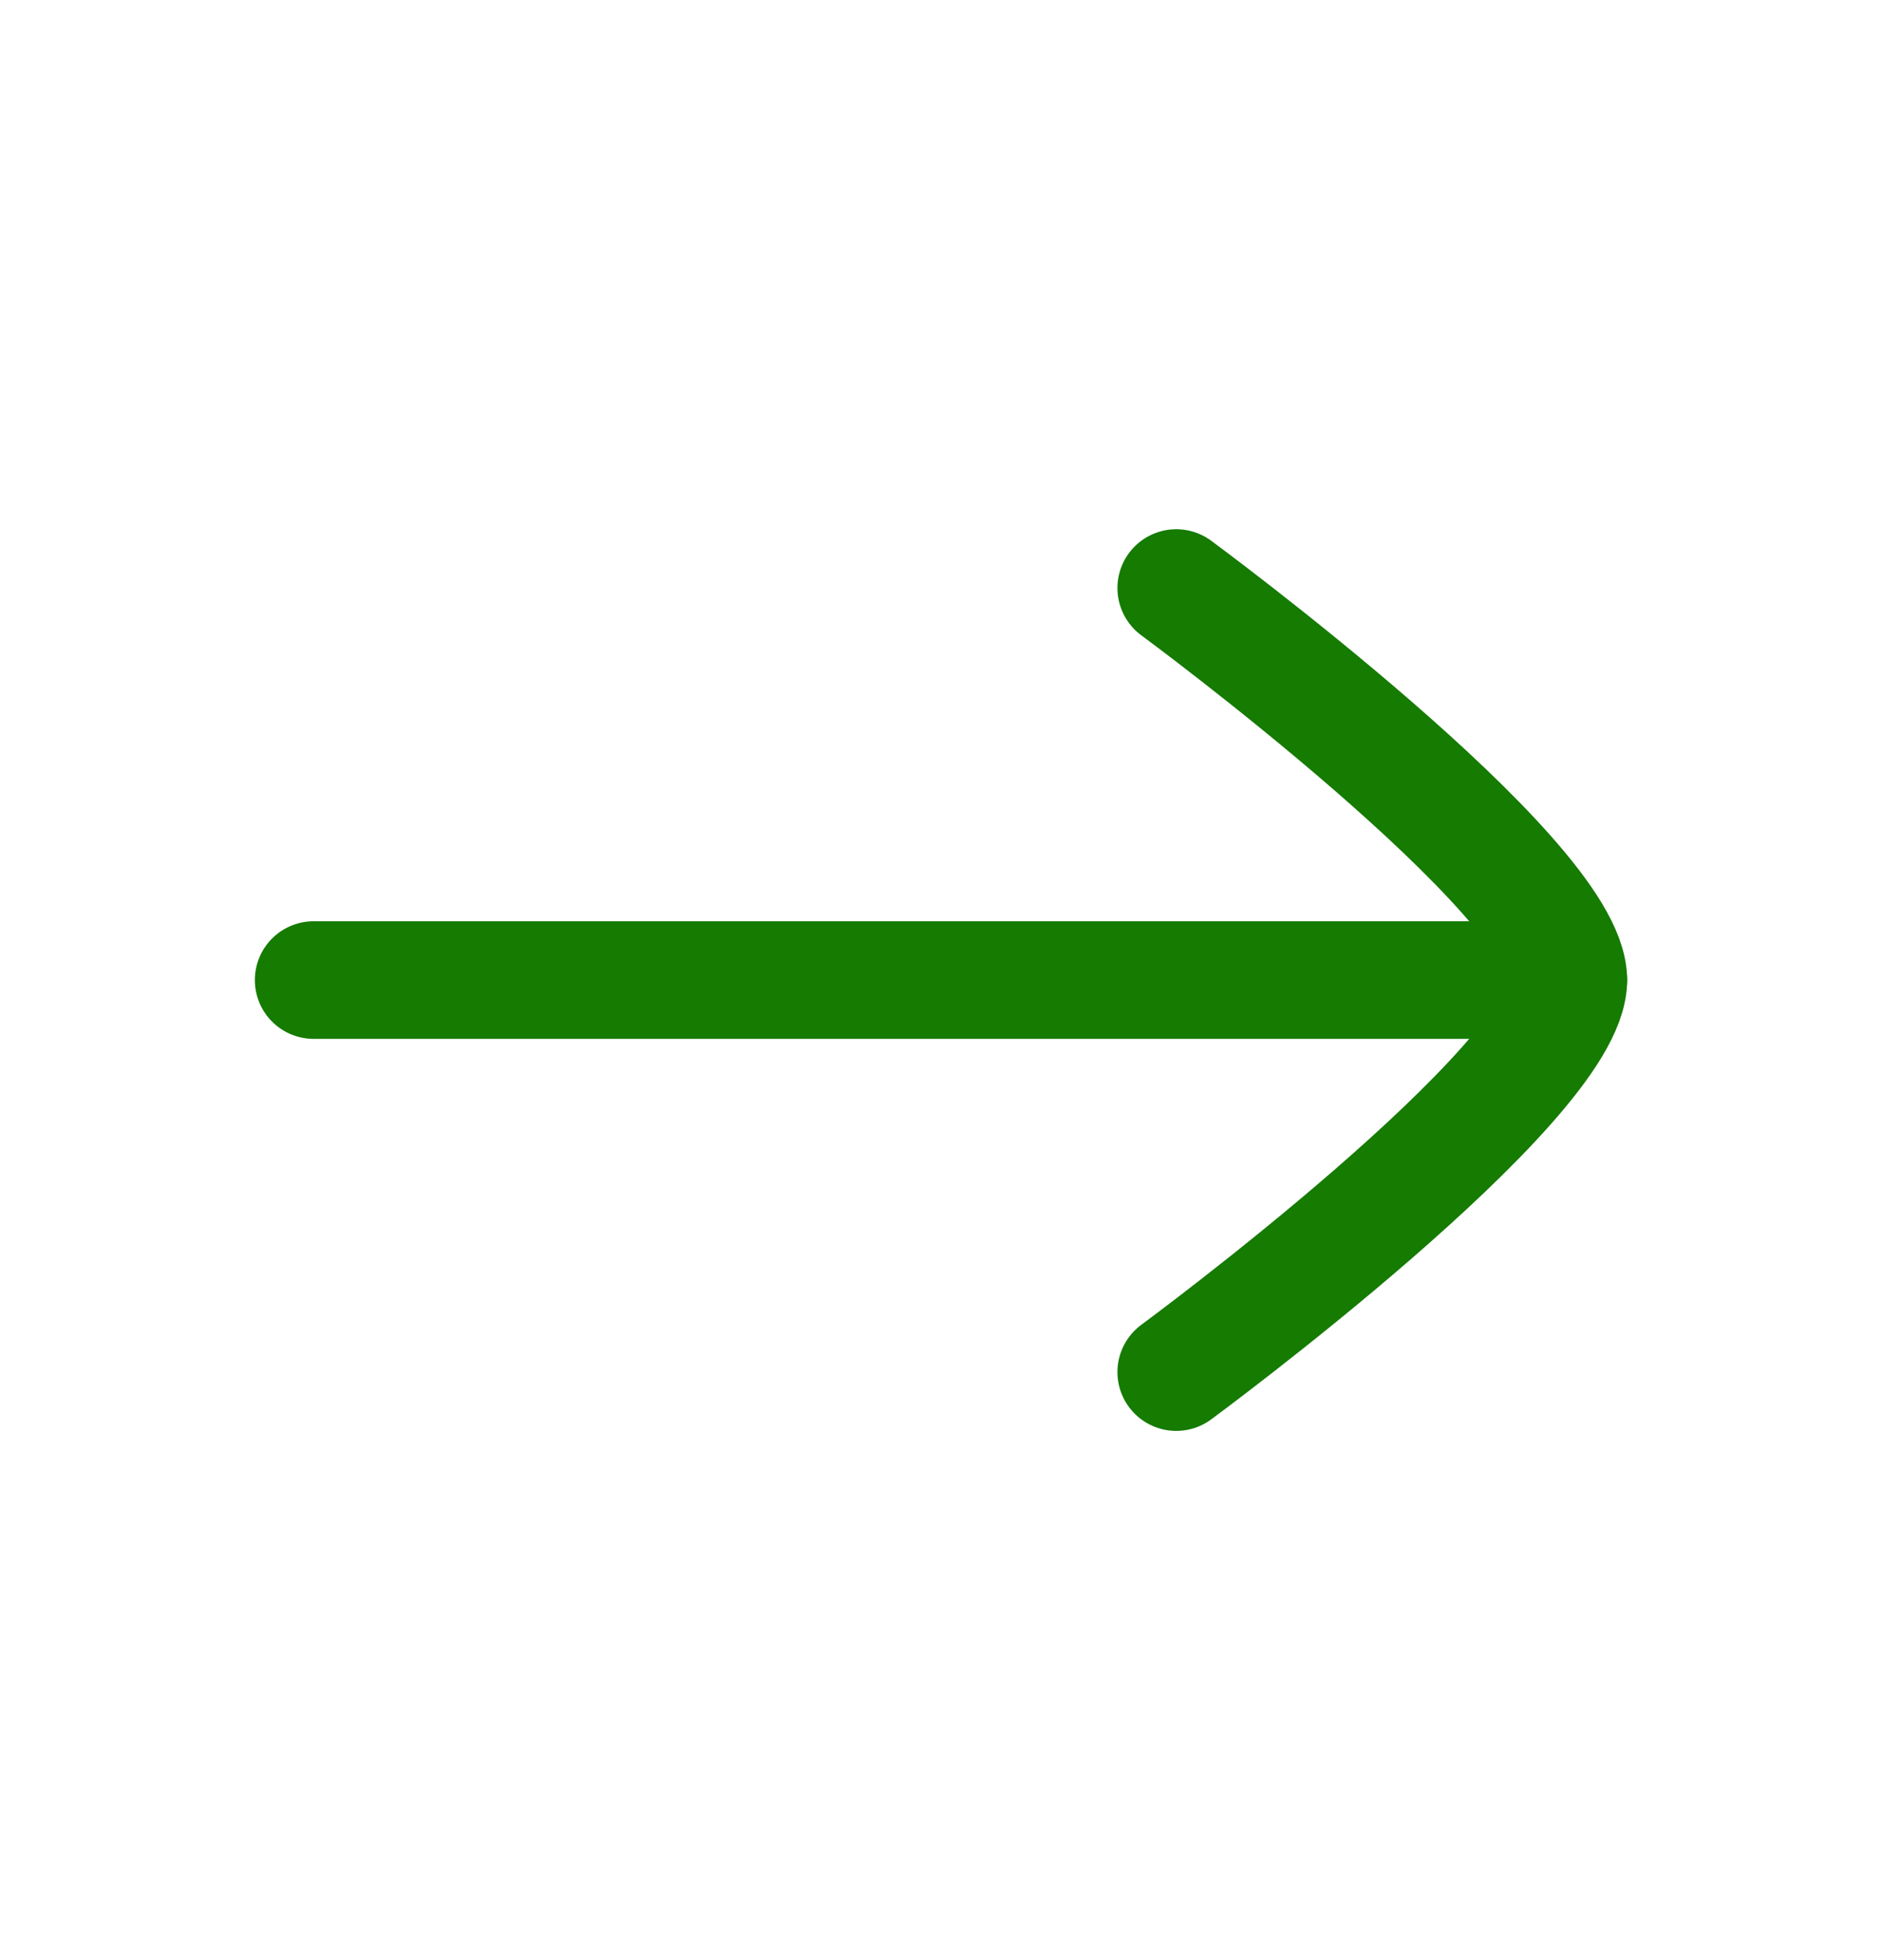
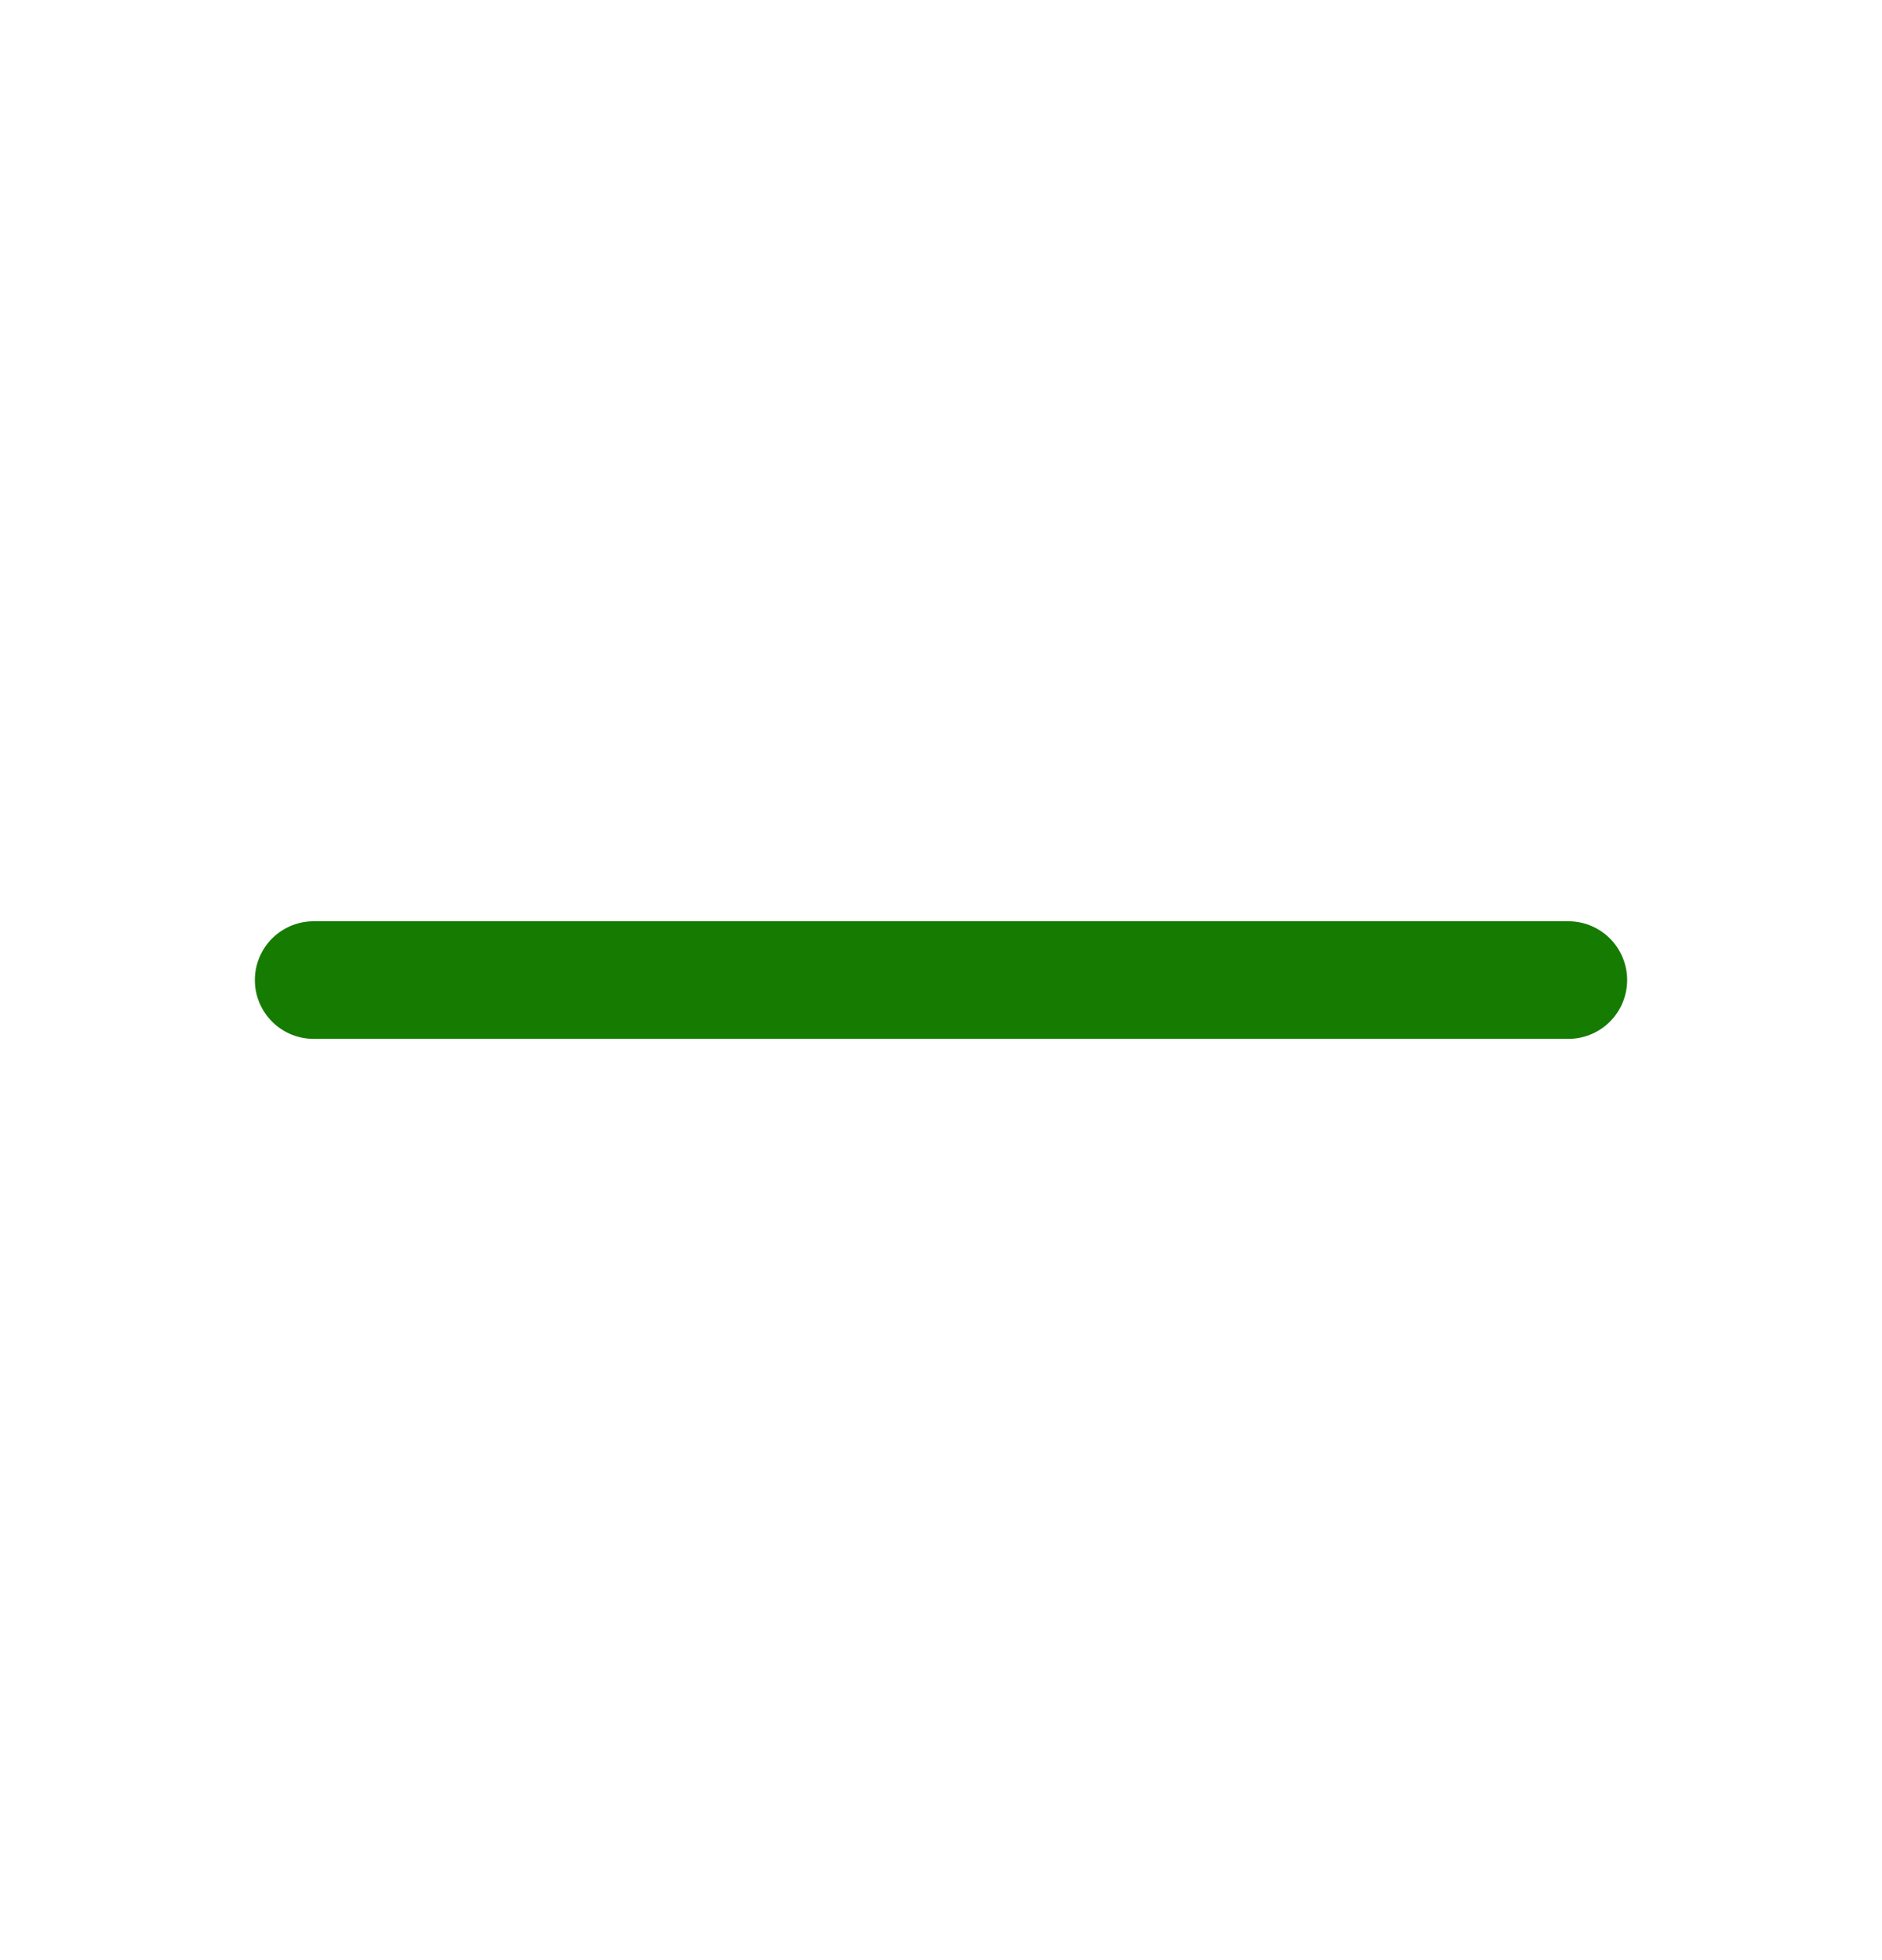
<svg xmlns="http://www.w3.org/2000/svg" width="24" height="25" viewBox="0 0 24 25" fill="none">
  <path d="M20 12.5H4" stroke="#157B01" stroke-width="1.5" stroke-linecap="round" stroke-linejoin="round" />
-   <path d="M15 17.5C15 17.5 20 13.818 20 12.5C20 11.182 15 7.5 15 7.5" stroke="#157B01" stroke-width="1.5" stroke-linecap="round" stroke-linejoin="round" />
</svg>